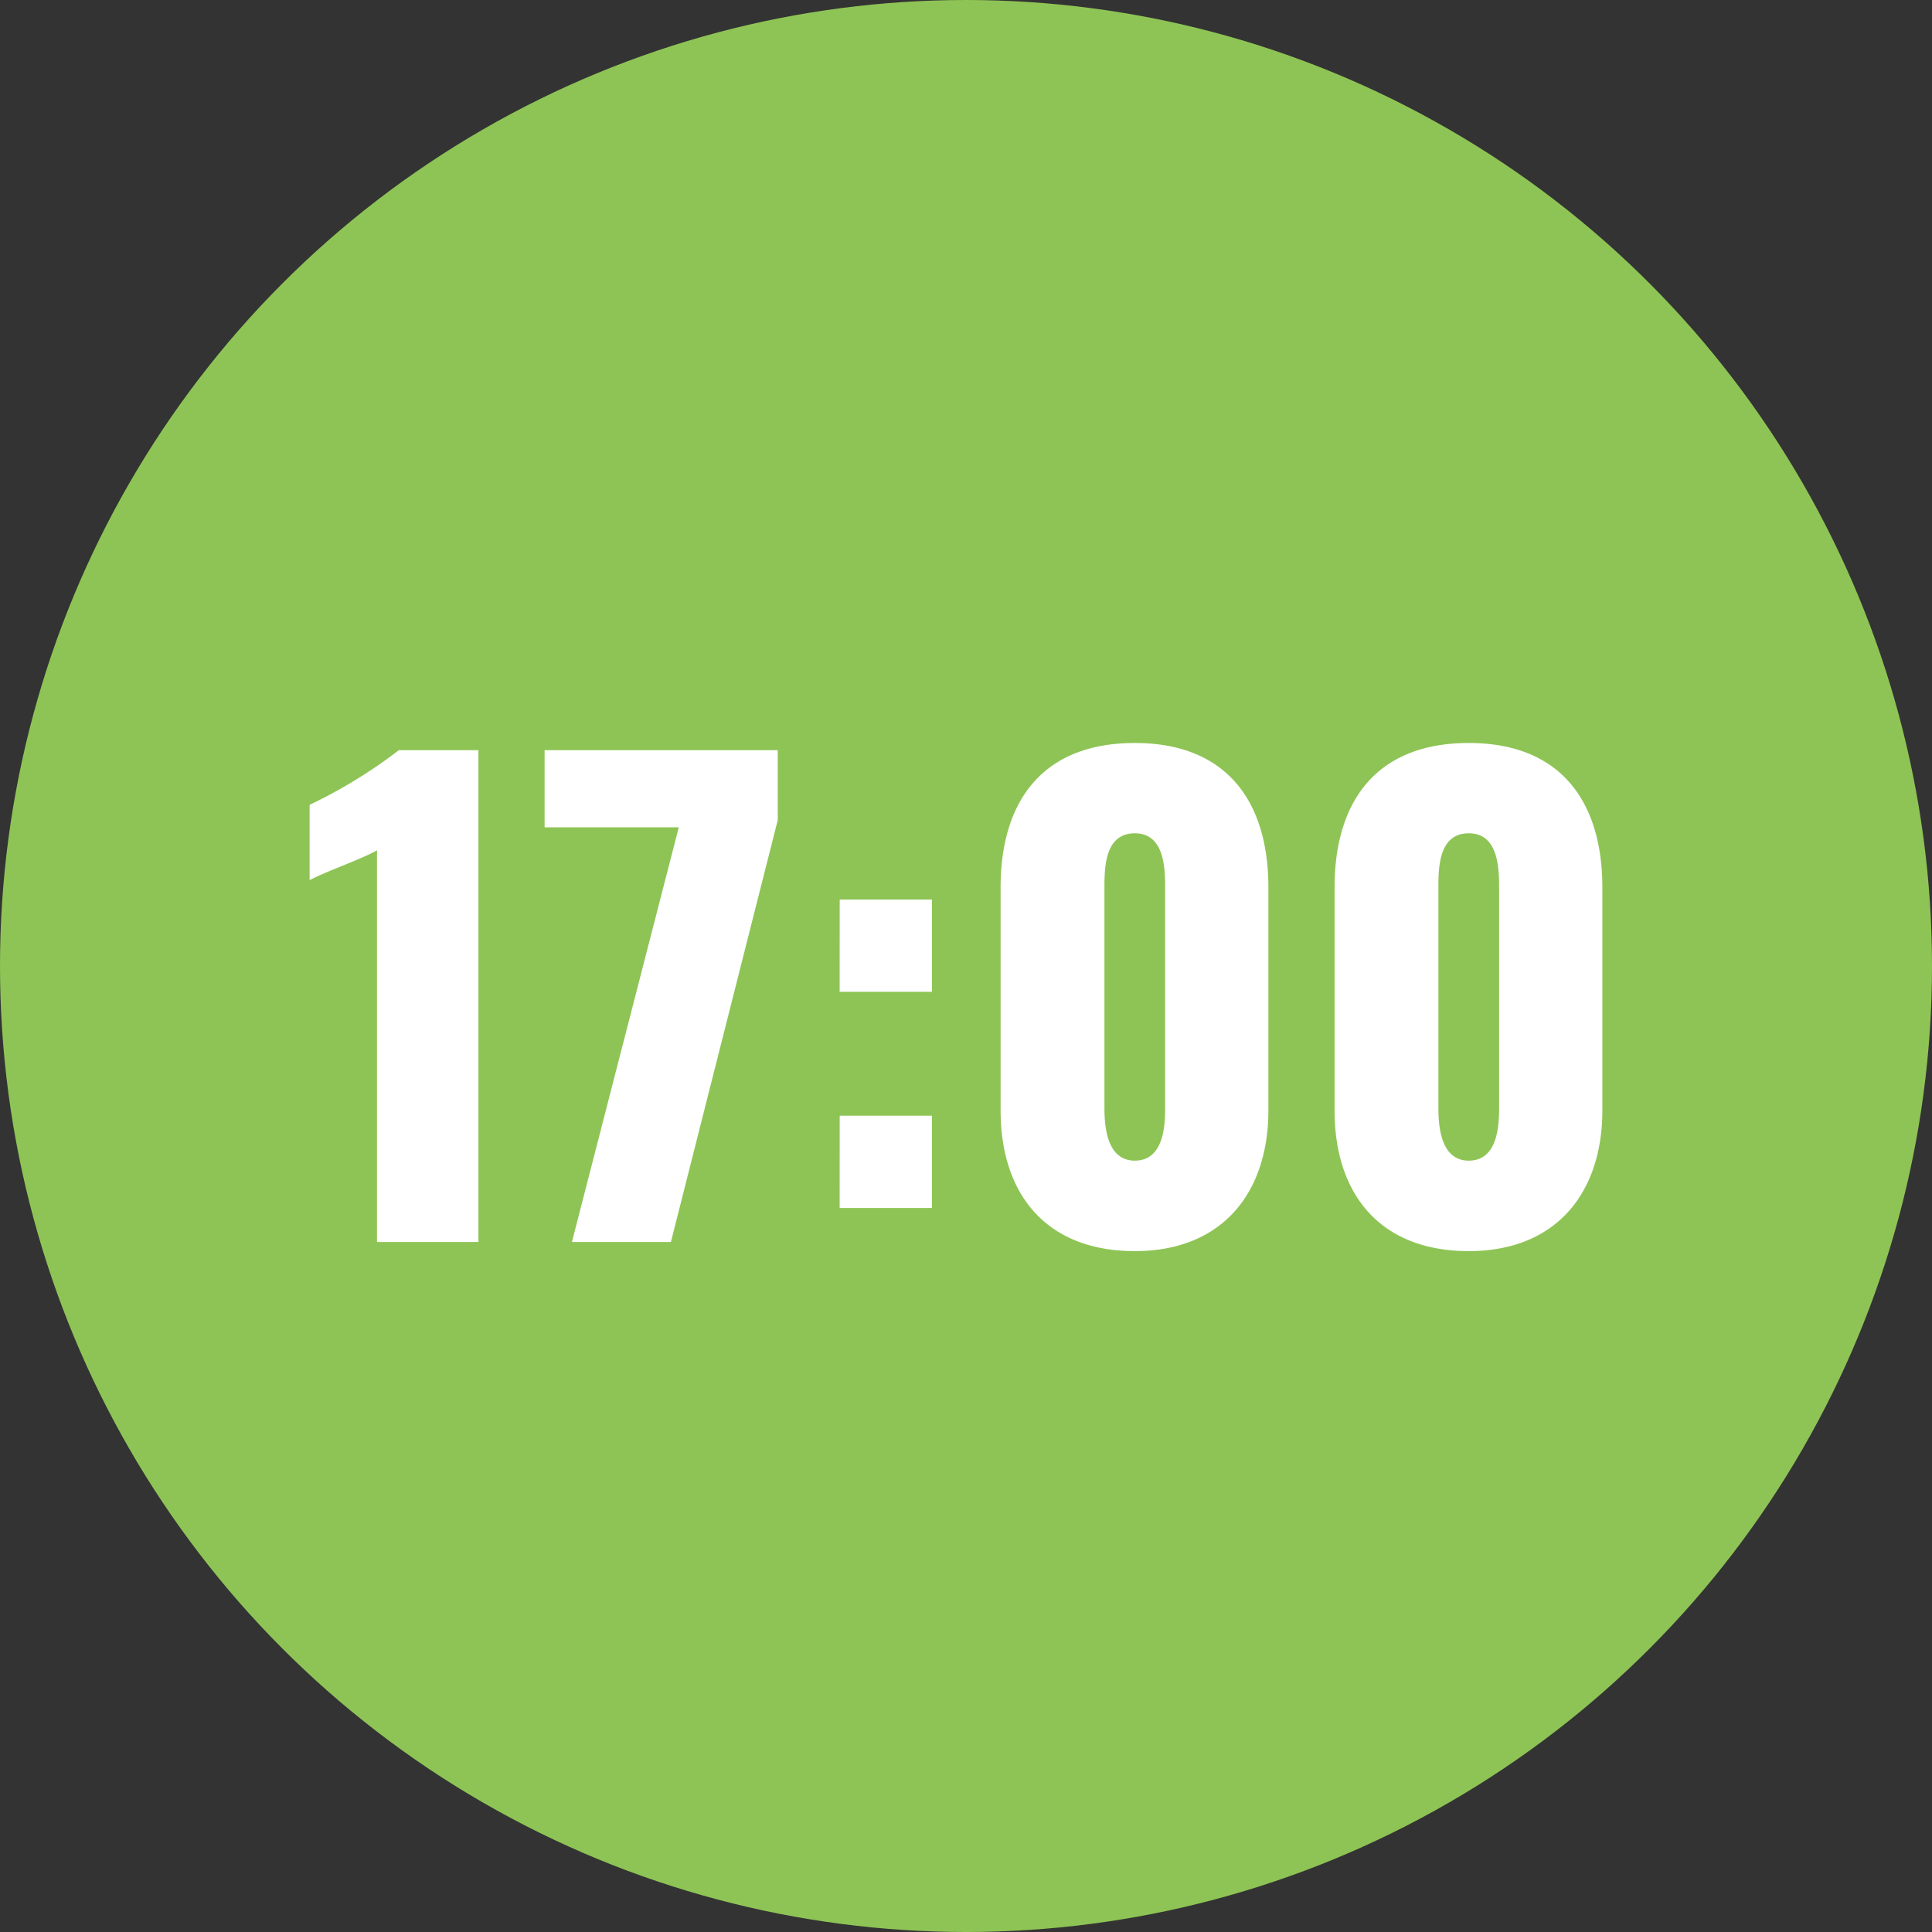
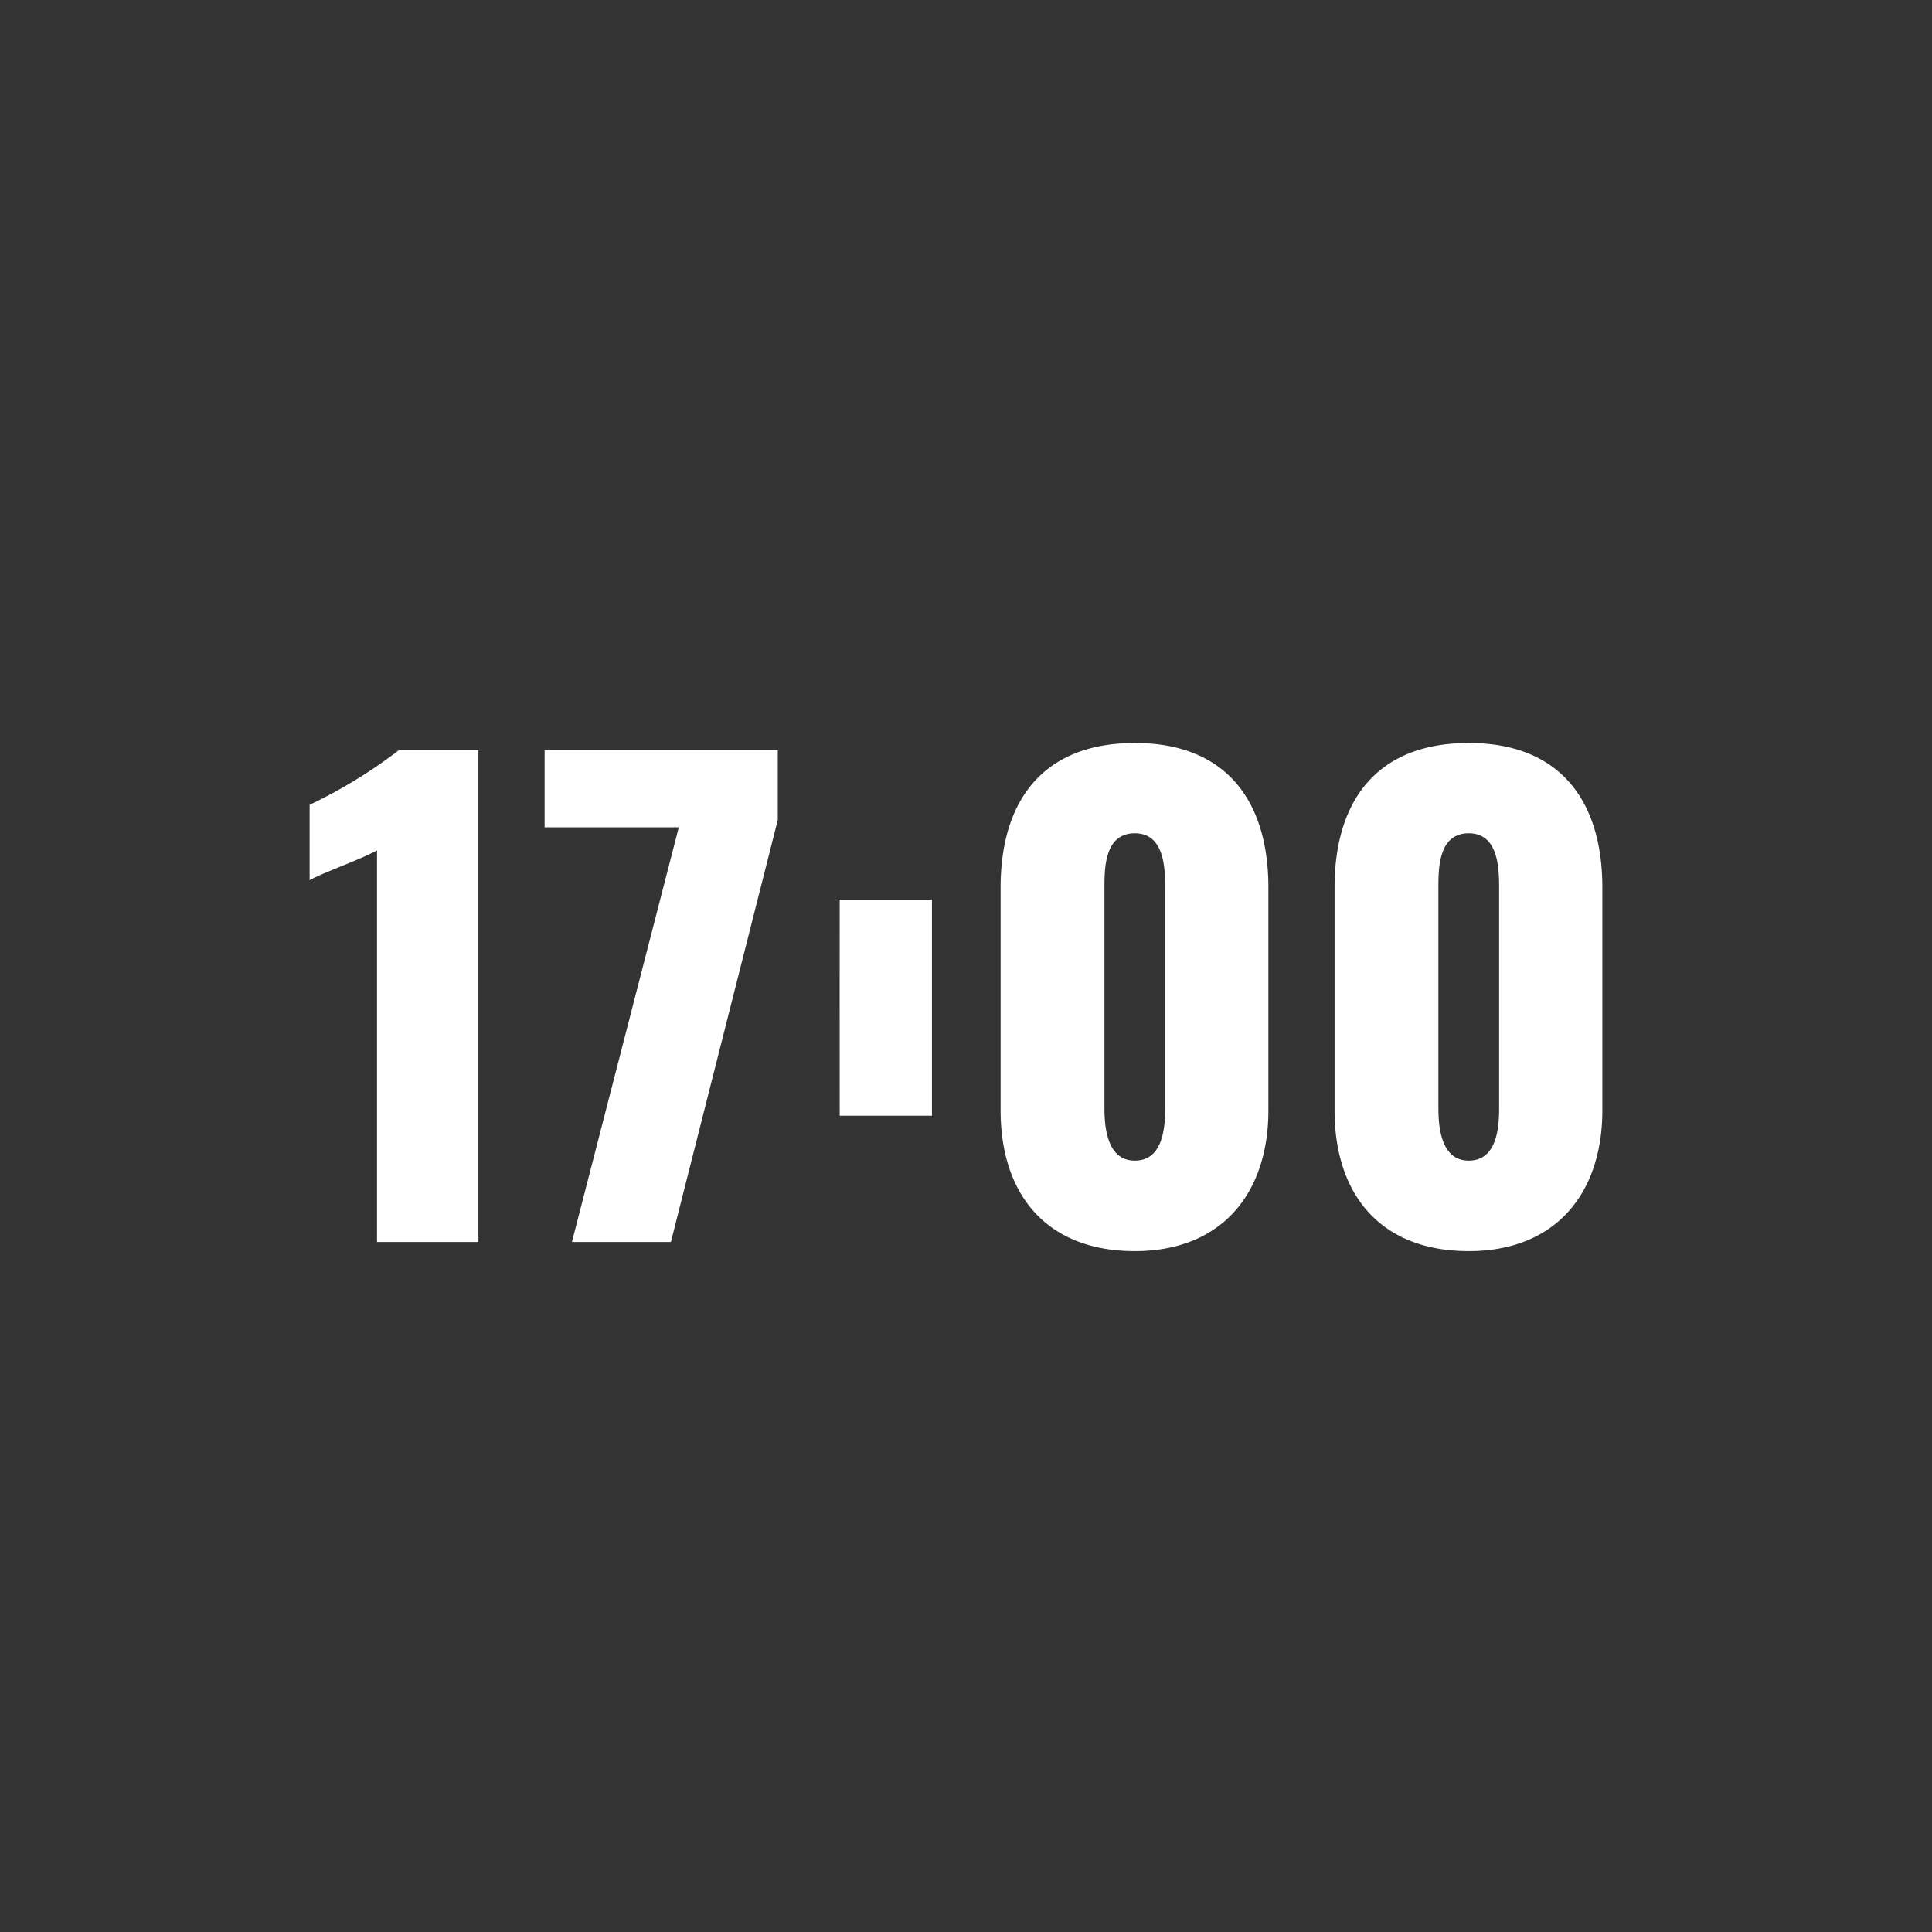
<svg xmlns="http://www.w3.org/2000/svg" width="70" height="70" viewBox="0 0 70 70">
  <rect x="0" y="0" width="70" height="70" fill="#333333" stroke="none" />
-   <circle cx="35" cy="35" r="35" fill="#8ec455" />
-   <path d="M-21.34,0h3.674V-17.82h-2.882a18,18,0,0,1-3.234,1.98v2.728c.682-.352,1.8-.726,2.442-1.078Zm7.062,0h3.586L-6.82-15.29v-2.53h-8.448v2.794h4.862Zm9.7-9.064h3.344v-3.344H-4.576Zm0,7.832h3.344V-4.576H-4.576ZM6.116.33c3.168,0,4.84-2.112,4.84-5.1v-8.074c0-3.124-1.518-5.236-4.84-5.236-3.344,0-4.862,2.112-4.862,5.236v8.074C1.254-1.738,2.9.33,6.116.33Zm0-3.278c-1.012,0-1.1-1.232-1.1-1.914v-7.9c0-.726-.022-2.046,1.1-2.046,1.1,0,1.1,1.32,1.1,2.046v7.9C7.216-4.18,7.15-2.948,6.116-2.948ZM18.216.33c3.168,0,4.84-2.112,4.84-5.1v-8.074c0-3.124-1.518-5.236-4.84-5.236-3.344,0-4.862,2.112-4.862,5.236v8.074C13.354-1.738,15,.33,18.216.33Zm0-3.278c-1.012,0-1.1-1.232-1.1-1.914v-7.9c0-.726-.022-2.046,1.1-2.046,1.1,0,1.1,1.32,1.1,2.046v7.9C19.316-4.18,19.25-2.948,18.216-2.948Z" transform="translate(35 45)" fill="#fff" />
+   <path d="M-21.34,0h3.674V-17.82h-2.882a18,18,0,0,1-3.234,1.98v2.728c.682-.352,1.8-.726,2.442-1.078Zm7.062,0h3.586L-6.82-15.29v-2.53h-8.448v2.794h4.862Zm9.7-9.064h3.344v-3.344H-4.576Zh3.344V-4.576H-4.576ZM6.116.33c3.168,0,4.84-2.112,4.84-5.1v-8.074c0-3.124-1.518-5.236-4.84-5.236-3.344,0-4.862,2.112-4.862,5.236v8.074C1.254-1.738,2.9.33,6.116.33Zm0-3.278c-1.012,0-1.1-1.232-1.1-1.914v-7.9c0-.726-.022-2.046,1.1-2.046,1.1,0,1.1,1.32,1.1,2.046v7.9C7.216-4.18,7.15-2.948,6.116-2.948ZM18.216.33c3.168,0,4.84-2.112,4.84-5.1v-8.074c0-3.124-1.518-5.236-4.84-5.236-3.344,0-4.862,2.112-4.862,5.236v8.074C13.354-1.738,15,.33,18.216.33Zm0-3.278c-1.012,0-1.1-1.232-1.1-1.914v-7.9c0-.726-.022-2.046,1.1-2.046,1.1,0,1.1,1.32,1.1,2.046v7.9C19.316-4.18,19.25-2.948,18.216-2.948Z" transform="translate(35 45)" fill="#fff" />
</svg>